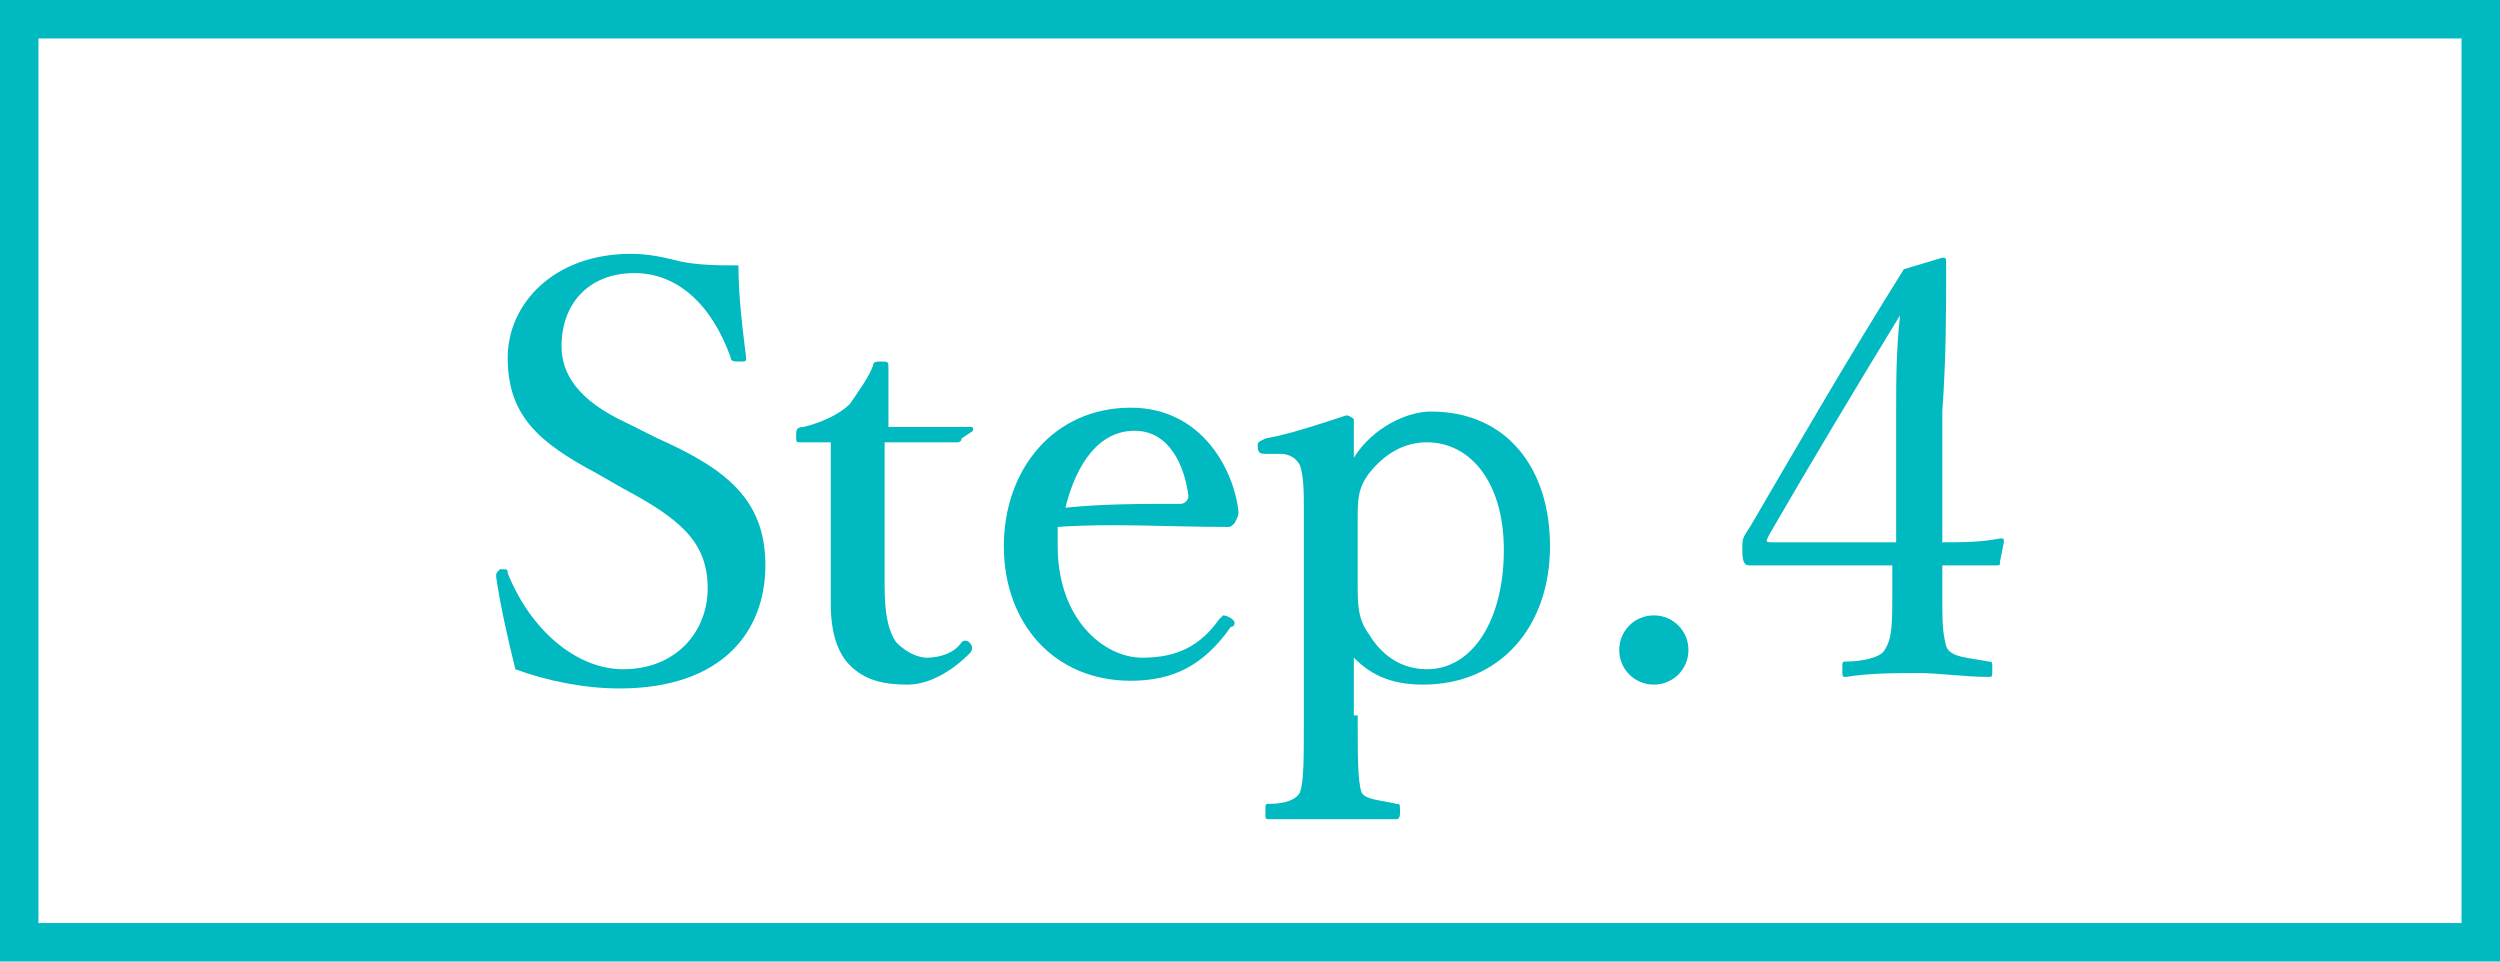
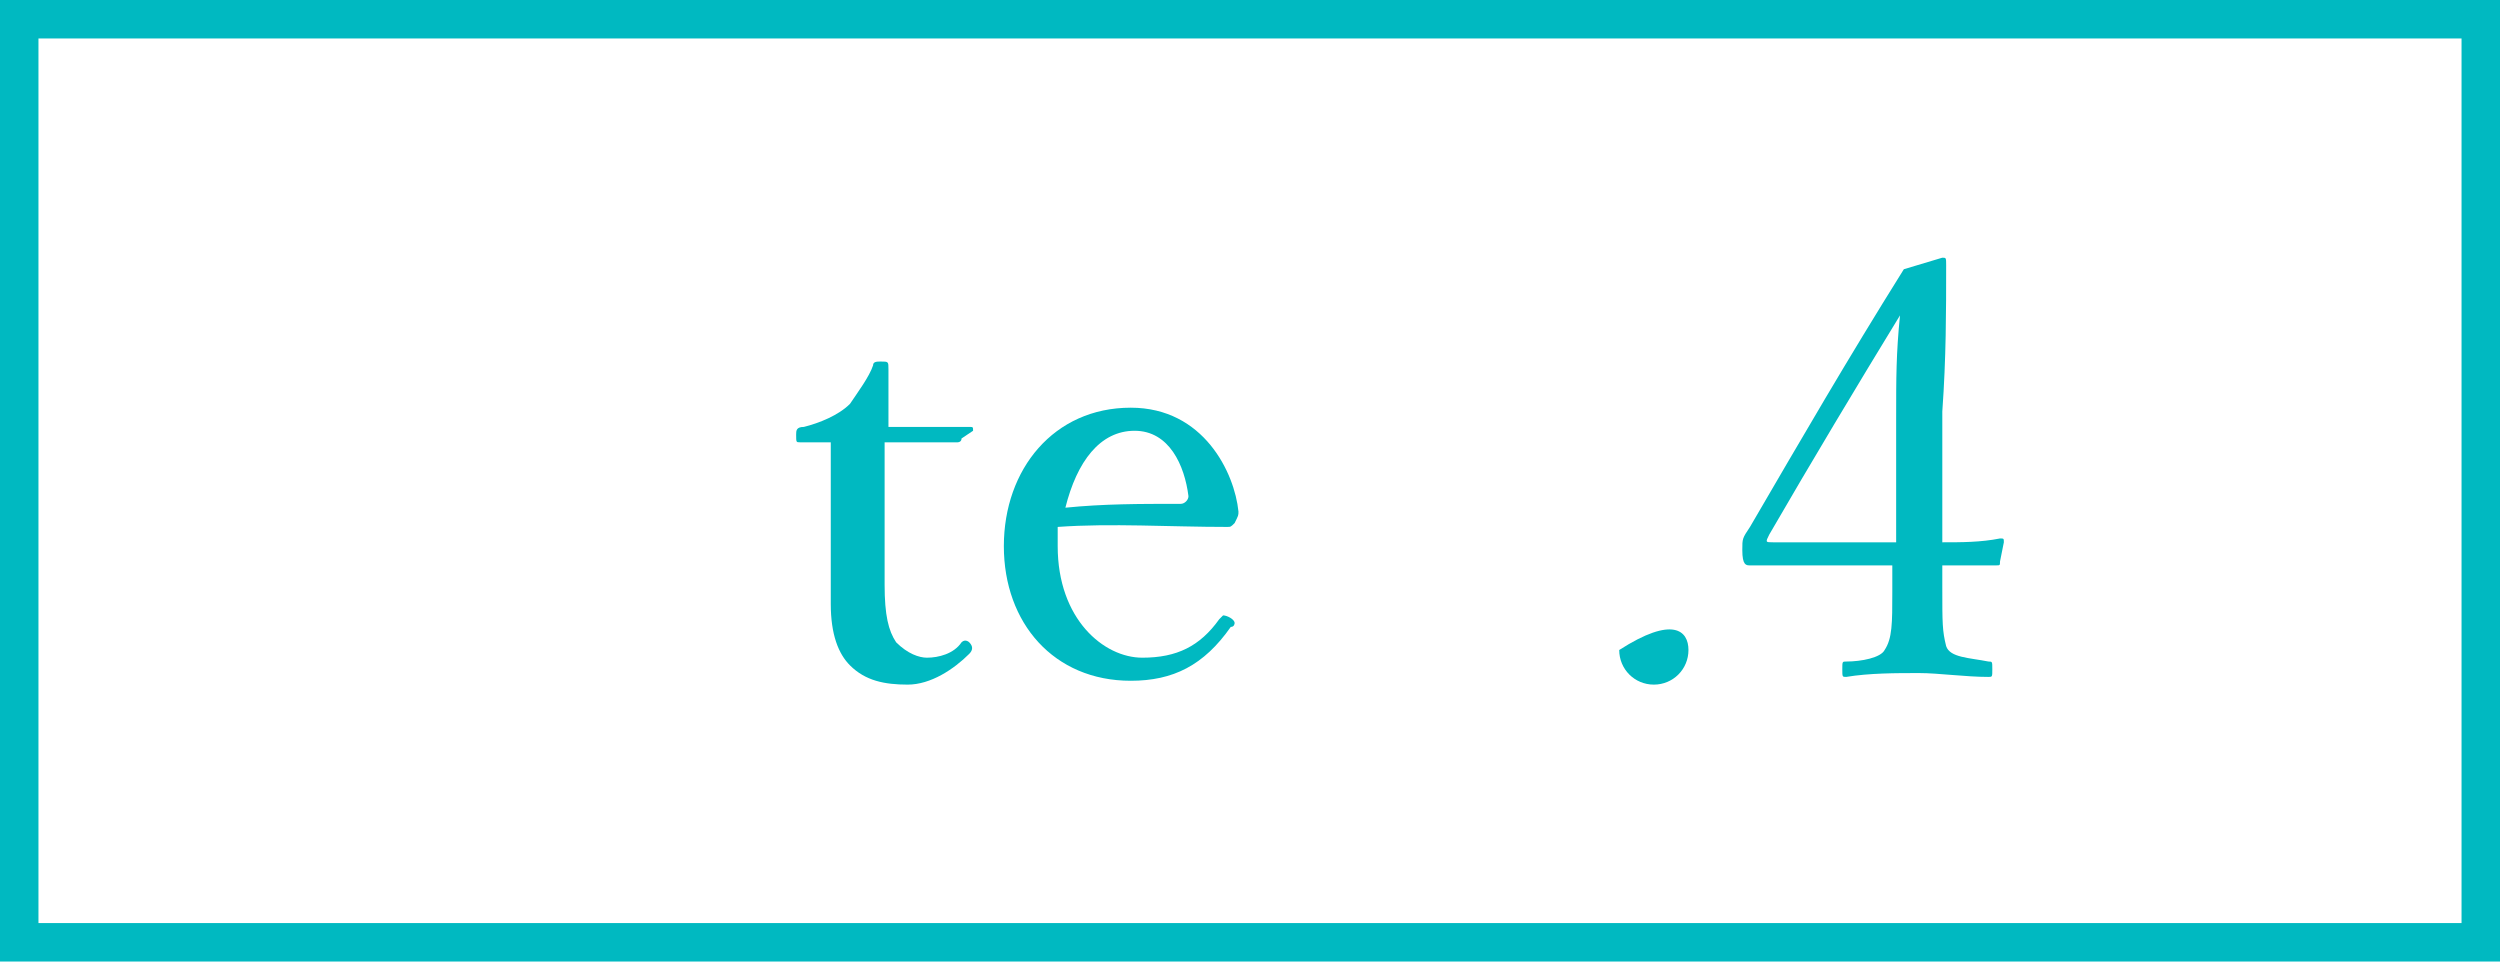
<svg xmlns="http://www.w3.org/2000/svg" version="1.1" id="レイヤー_1" x="0px" y="0px" width="65px" height="25px" viewBox="0 0 65 25" style="enable-background:new 0 0 65 25;" xml:space="preserve">
  <style type="text/css">
	.st0{enable-background:new    ;}
	.st1{fill:#00B9C1;}
	.st2{fill:none;}
	.st3{fill:none;stroke:#00B9C1;}
</style>
  <g class="st0">
-     <path class="st1" d="M15.5,12.3c-1.5-0.8-2.3-1.5-2.3-3c0-1.4,1.2-2.7,3.2-2.7c0.5,0,0.9,0.1,1.3,0.2c0.5,0.1,1,0.1,1.5,0.1   c0,0.8,0.1,1.6,0.2,2.4c0,0.1,0,0.1-0.2,0.1c-0.1,0-0.2,0-0.2-0.1c-0.5-1.4-1.4-2.2-2.5-2.2c-1.2,0-1.9,0.8-1.9,1.9   c0,0.7,0.4,1.4,1.7,2l0.8,0.4c1.8,0.8,2.8,1.6,2.8,3.3c0,1.7-1.1,3.2-3.8,3.2c-0.9,0-1.9-0.2-2.7-0.5c-0.2-0.8-0.4-1.7-0.5-2.4   c0-0.1,0-0.1,0.1-0.2c0.2,0,0.2,0,0.2,0.1c0.6,1.5,1.8,2.5,3,2.5c1.4,0,2.2-1,2.2-2.1c0-1.2-0.7-1.8-2.2-2.6L15.5,12.3z" />
    <path class="st1" d="M20.8,11.5c-0.1,0-0.1,0-0.1-0.2c0-0.1,0-0.2,0.2-0.2c0.4-0.1,0.9-0.3,1.2-0.6c0.2-0.3,0.5-0.7,0.6-1   c0-0.1,0.1-0.1,0.2-0.1c0.2,0,0.2,0,0.2,0.2c0,0.4,0,1,0,1.5c0.6,0,1.5,0,2.1,0c0.1,0,0.1,0,0.1,0.1L25,11.4c0,0.1-0.1,0.1-0.1,0.1   c-0.5,0-1.3,0-1.9,0l0,3.7c0,0.8,0.1,1.2,0.3,1.5c0.3,0.3,0.6,0.4,0.8,0.4c0.3,0,0.7-0.1,0.9-0.4c0.1-0.1,0.2,0,0.2,0   c0.1,0.1,0.1,0.2,0,0.3c-0.4,0.4-1,0.8-1.6,0.8c-0.6,0-1.1-0.1-1.5-0.5c-0.3-0.3-0.5-0.8-0.5-1.6c0-0.7,0-1.4,0-2.1l0-2.1   L20.8,11.5z" />
    <path class="st1" d="M27.5,14.2c0,1.9,1.2,2.9,2.2,2.9c0.9,0,1.5-0.3,2-1c0,0,0.1-0.1,0.1-0.1c0.1,0,0.3,0.1,0.3,0.2   c0,0,0,0.1-0.1,0.1c-0.7,1-1.5,1.4-2.6,1.4c-2,0-3.3-1.5-3.3-3.5c0-2,1.3-3.6,3.3-3.6c1.9,0,2.7,1.7,2.8,2.7c0,0.1,0,0.1-0.1,0.3   c-0.1,0.1-0.1,0.1-0.2,0.1c-1.5,0-3-0.1-4.4,0C27.5,13.8,27.5,14,27.5,14.2z M30.7,13.1c0.1,0,0.2-0.1,0.2-0.2   c-0.1-0.8-0.5-1.7-1.4-1.7c-0.9,0-1.5,0.8-1.8,2C28.7,13.1,29.6,13.1,30.7,13.1z" />
-     <path class="st1" d="M35.3,18.6c0,1.1,0,1.7,0.1,2c0.1,0.2,0.5,0.2,0.9,0.3c0.1,0,0.1,0,0.1,0.2c0,0.1,0,0.2-0.1,0.2   c-0.5,0-1.2,0-1.6,0c-0.5,0-1.2,0-1.7,0c-0.1,0-0.1,0-0.1-0.2c0-0.2,0-0.2,0.1-0.2c0.4,0,0.7-0.1,0.8-0.3c0.1-0.3,0.1-0.8,0.1-2   v-5.3c0-0.5,0-0.9-0.1-1.2c-0.1-0.2-0.3-0.3-0.5-0.3l-0.4,0c-0.1,0-0.2,0-0.2-0.2c0-0.1,0-0.1,0.2-0.2c0.6-0.1,1.5-0.4,2.1-0.6   c0.1,0,0.2,0.1,0.2,0.1c0,0.4,0,0.7,0,1c0.5-0.8,1.4-1.2,2-1.2c2,0,3.1,1.5,3.1,3.5c0,2.1-1.3,3.6-3.3,3.6c-0.9,0-1.4-0.3-1.8-0.7   V18.6z M35.3,15.2c0,0.5,0,0.9,0.3,1.3c0.3,0.5,0.8,0.9,1.5,0.9c1.2,0,2-1.3,2-3.1c0-1.8-0.9-2.8-2-2.8c-0.6,0-1.1,0.3-1.5,0.8   c-0.3,0.4-0.3,0.7-0.3,1.2V15.2z" />
-     <path class="st1" d="M43.9,16.9c0,0.5-0.4,0.9-0.9,0.9c-0.5,0-0.9-0.4-0.9-0.9c0-0.5,0.4-0.9,0.9-0.9C43.5,16,43.9,16.4,43.9,16.9z   " />
+     <path class="st1" d="M43.9,16.9c0,0.5-0.4,0.9-0.9,0.9c-0.5,0-0.9-0.4-0.9-0.9C43.5,16,43.9,16.4,43.9,16.9z   " />
    <path class="st1" d="M50.5,15.3c0,0.9,0,1.1,0.1,1.5c0.1,0.3,0.6,0.3,1.1,0.4c0.1,0,0.1,0,0.1,0.2c0,0.2,0,0.2-0.1,0.2   c-0.6,0-1.3-0.1-1.8-0.1c-0.6,0-1.3,0-1.9,0.1c-0.1,0-0.1,0-0.1-0.2c0-0.2,0-0.2,0.1-0.2c0.4,0,0.9-0.1,1-0.3   c0.2-0.3,0.2-0.7,0.2-1.5v-0.7h-2.4c-0.5,0-0.9,0-1.3,0c-0.1,0-0.2,0-0.2-0.4c0-0.3,0-0.3,0.2-0.6c1.4-2.4,2.5-4.3,4-6.7l1-0.3   c0.1,0,0.1,0,0.1,0.2c0,1.2,0,2.4-0.1,3.8l0,3.4c0.5,0,1,0,1.5-0.1c0.1,0,0.1,0,0.1,0.1l-0.1,0.5c0,0.1,0,0.1-0.1,0.1   c-0.4,0-0.9,0-1.4,0V15.3z M49.3,10.9c0-1.1,0-1.7,0.1-2.7c-1.1,1.8-2.3,3.8-3.4,5.7c-0.1,0.2-0.1,0.2,0.1,0.2h3.2L49.3,10.9z" />
  </g>
  <g id="長方形_765" transform="translate(230 5454)">
    <rect x="-230" y="-5454" class="st2" width="65" height="25" />
    <rect x="-229.5" y="-5453.5" class="st3" width="64" height="24" />
  </g>
</svg>